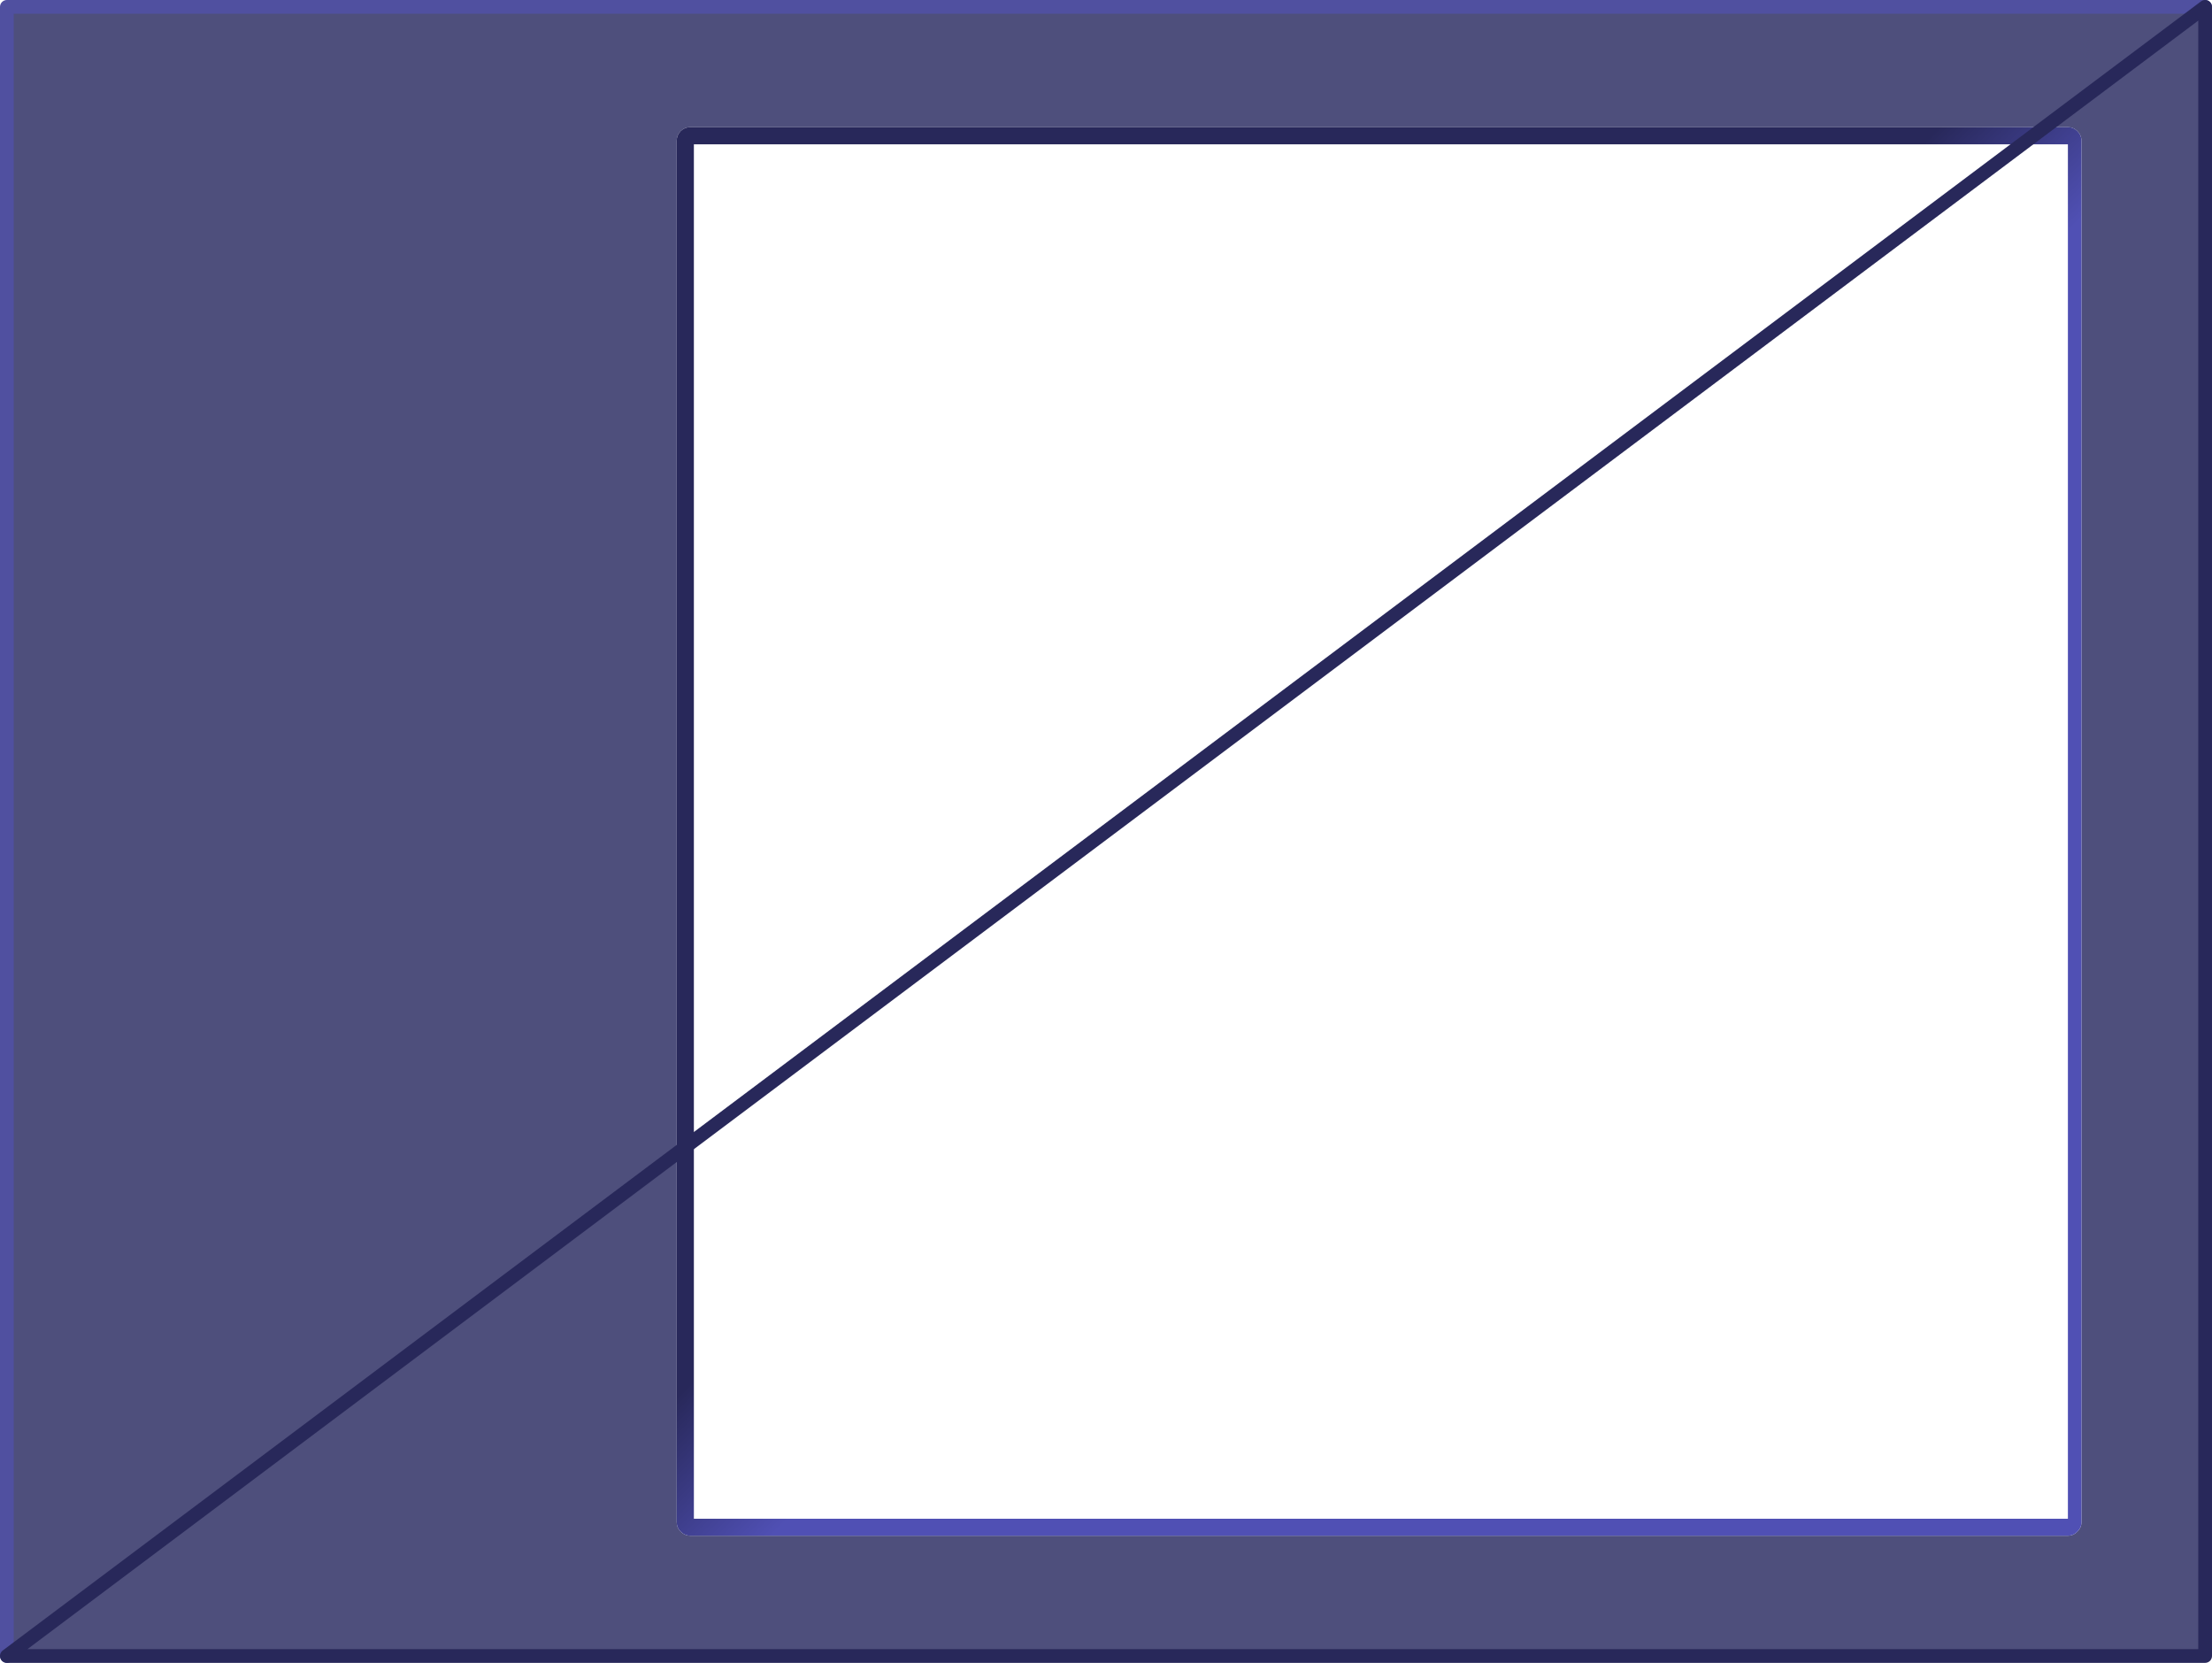
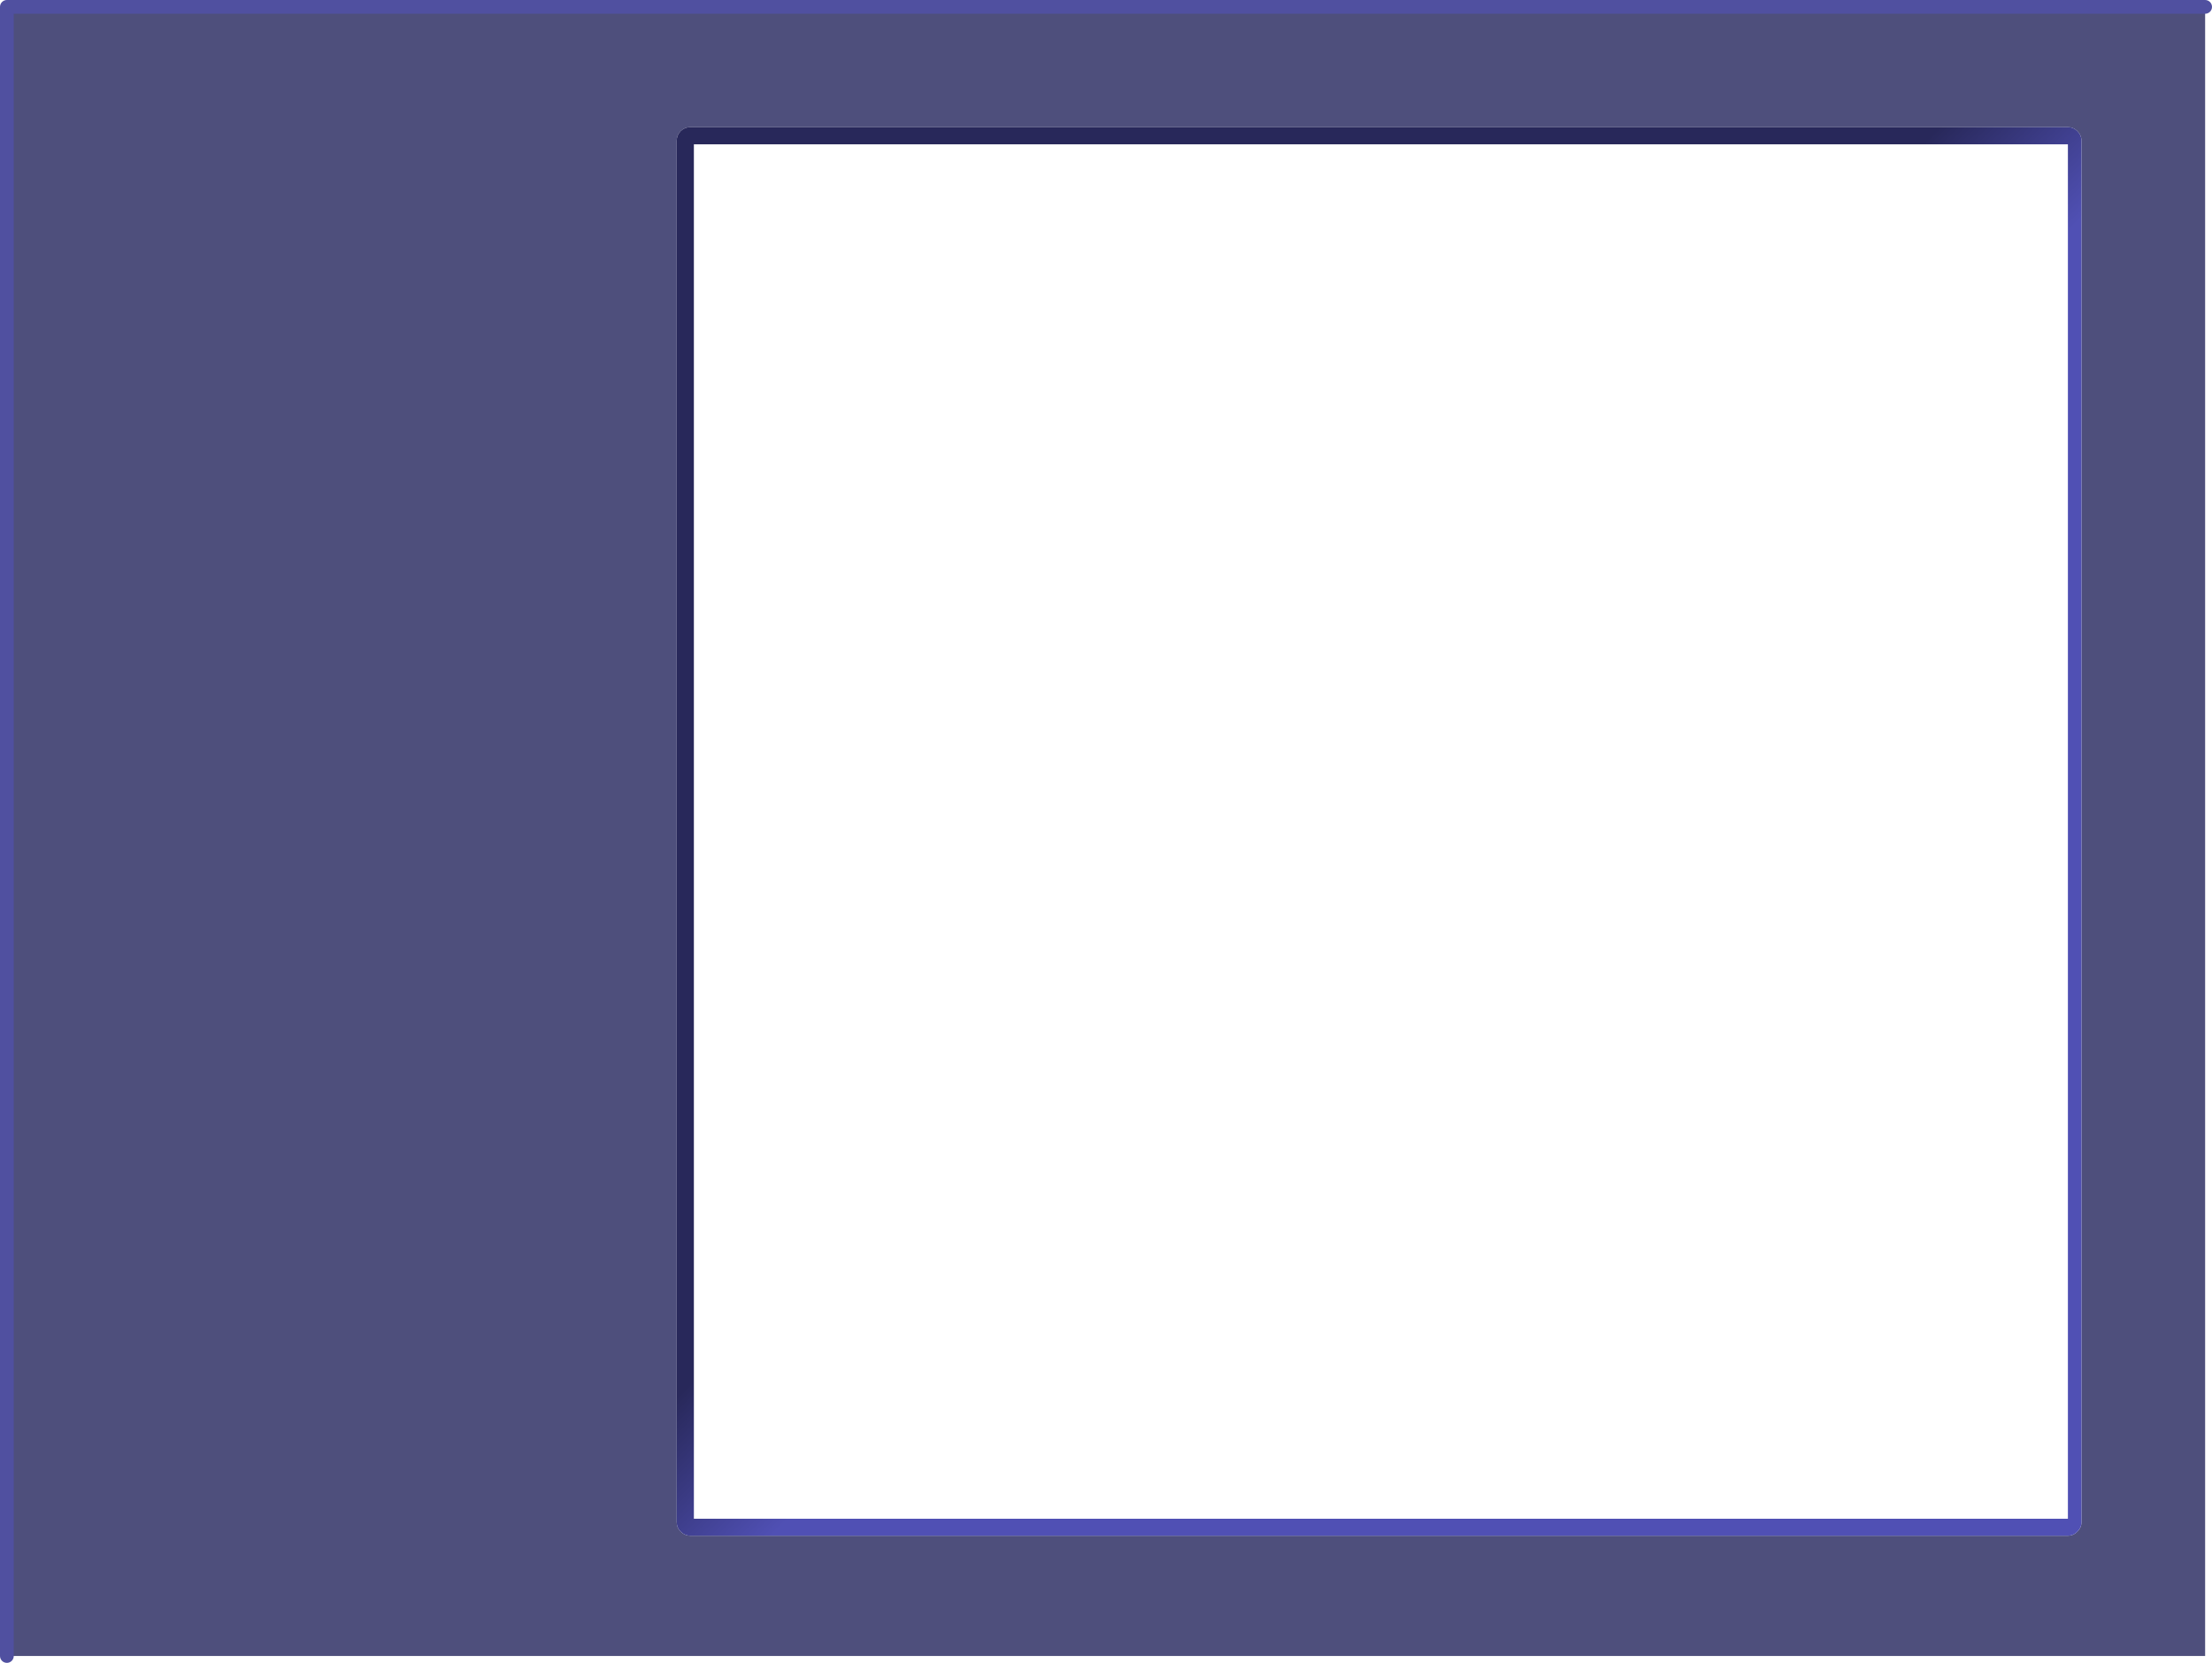
<svg xmlns="http://www.w3.org/2000/svg" height="483.95px" width="643.95px">
  <g transform="matrix(1.0, 0.0, 0.0, 1.0, 2.0, 2.0)">
    <path d="M602.75 36.15 Q601.6 35.0 599.95 35.0 L199.0 35.0 Q197.35 35.0 196.15 36.15 195.0 37.35 195.0 39.0 L195.0 440.95 Q195.0 442.6 196.15 443.75 197.35 444.95 199.0 444.95 L599.95 444.95 Q601.6 444.95 602.75 443.75 603.95 442.6 603.95 440.95 L603.95 39.0 Q603.95 37.35 602.75 36.15 M0.0 479.95 L0.0 0.0 639.95 0.0 639.95 479.95 0.0 479.95" fill="#4e4f7c" fill-rule="evenodd" stroke="none" />
    <path d="M602.75 36.15 Q603.95 37.35 603.95 39.0 L603.95 440.95 Q603.95 442.6 602.75 443.75 601.6 444.95 599.95 444.95 L199.0 444.95 Q197.35 444.95 196.15 443.75 195.0 442.6 195.0 440.95 L195.0 39.0 Q195.0 37.35 196.15 36.15 197.35 35.0 199.0 35.0 L599.95 35.0 Q601.6 35.0 602.75 36.15 M200.0 440.0 L600.0 440.0 600.0 40.0 200.0 40.0 200.0 440.0" fill="url(#gradient0)" fill-rule="evenodd" stroke="none" />
    <path d="M0.0 479.95 L0.0 0.0 639.95 0.0" fill="none" stroke="#5050a0" stroke-linecap="round" stroke-linejoin="round" stroke-width="4.0" />
-     <path d="M639.95 0.0 L639.95 479.95 0.0 479.95 Z" fill="none" stroke="#28285a" stroke-linecap="round" stroke-linejoin="round" stroke-width="4.0" />
  </g>
  <defs>
    <linearGradient gradientTransform="matrix(0.177, 0.176, -0.176, 0.177, 390.5, 233.95)" gradientUnits="userSpaceOnUse" id="gradient0" spreadMethod="pad" x1="-819.2" x2="819.2">
      <stop offset="0.0" stop-color="#28285a" />
      <stop offset="0.455" stop-color="#28285a" />
      <stop offset="0.573" stop-color="#5050b4" />
      <stop offset="1.0" stop-color="#5050b4" />
    </linearGradient>
  </defs>
</svg>